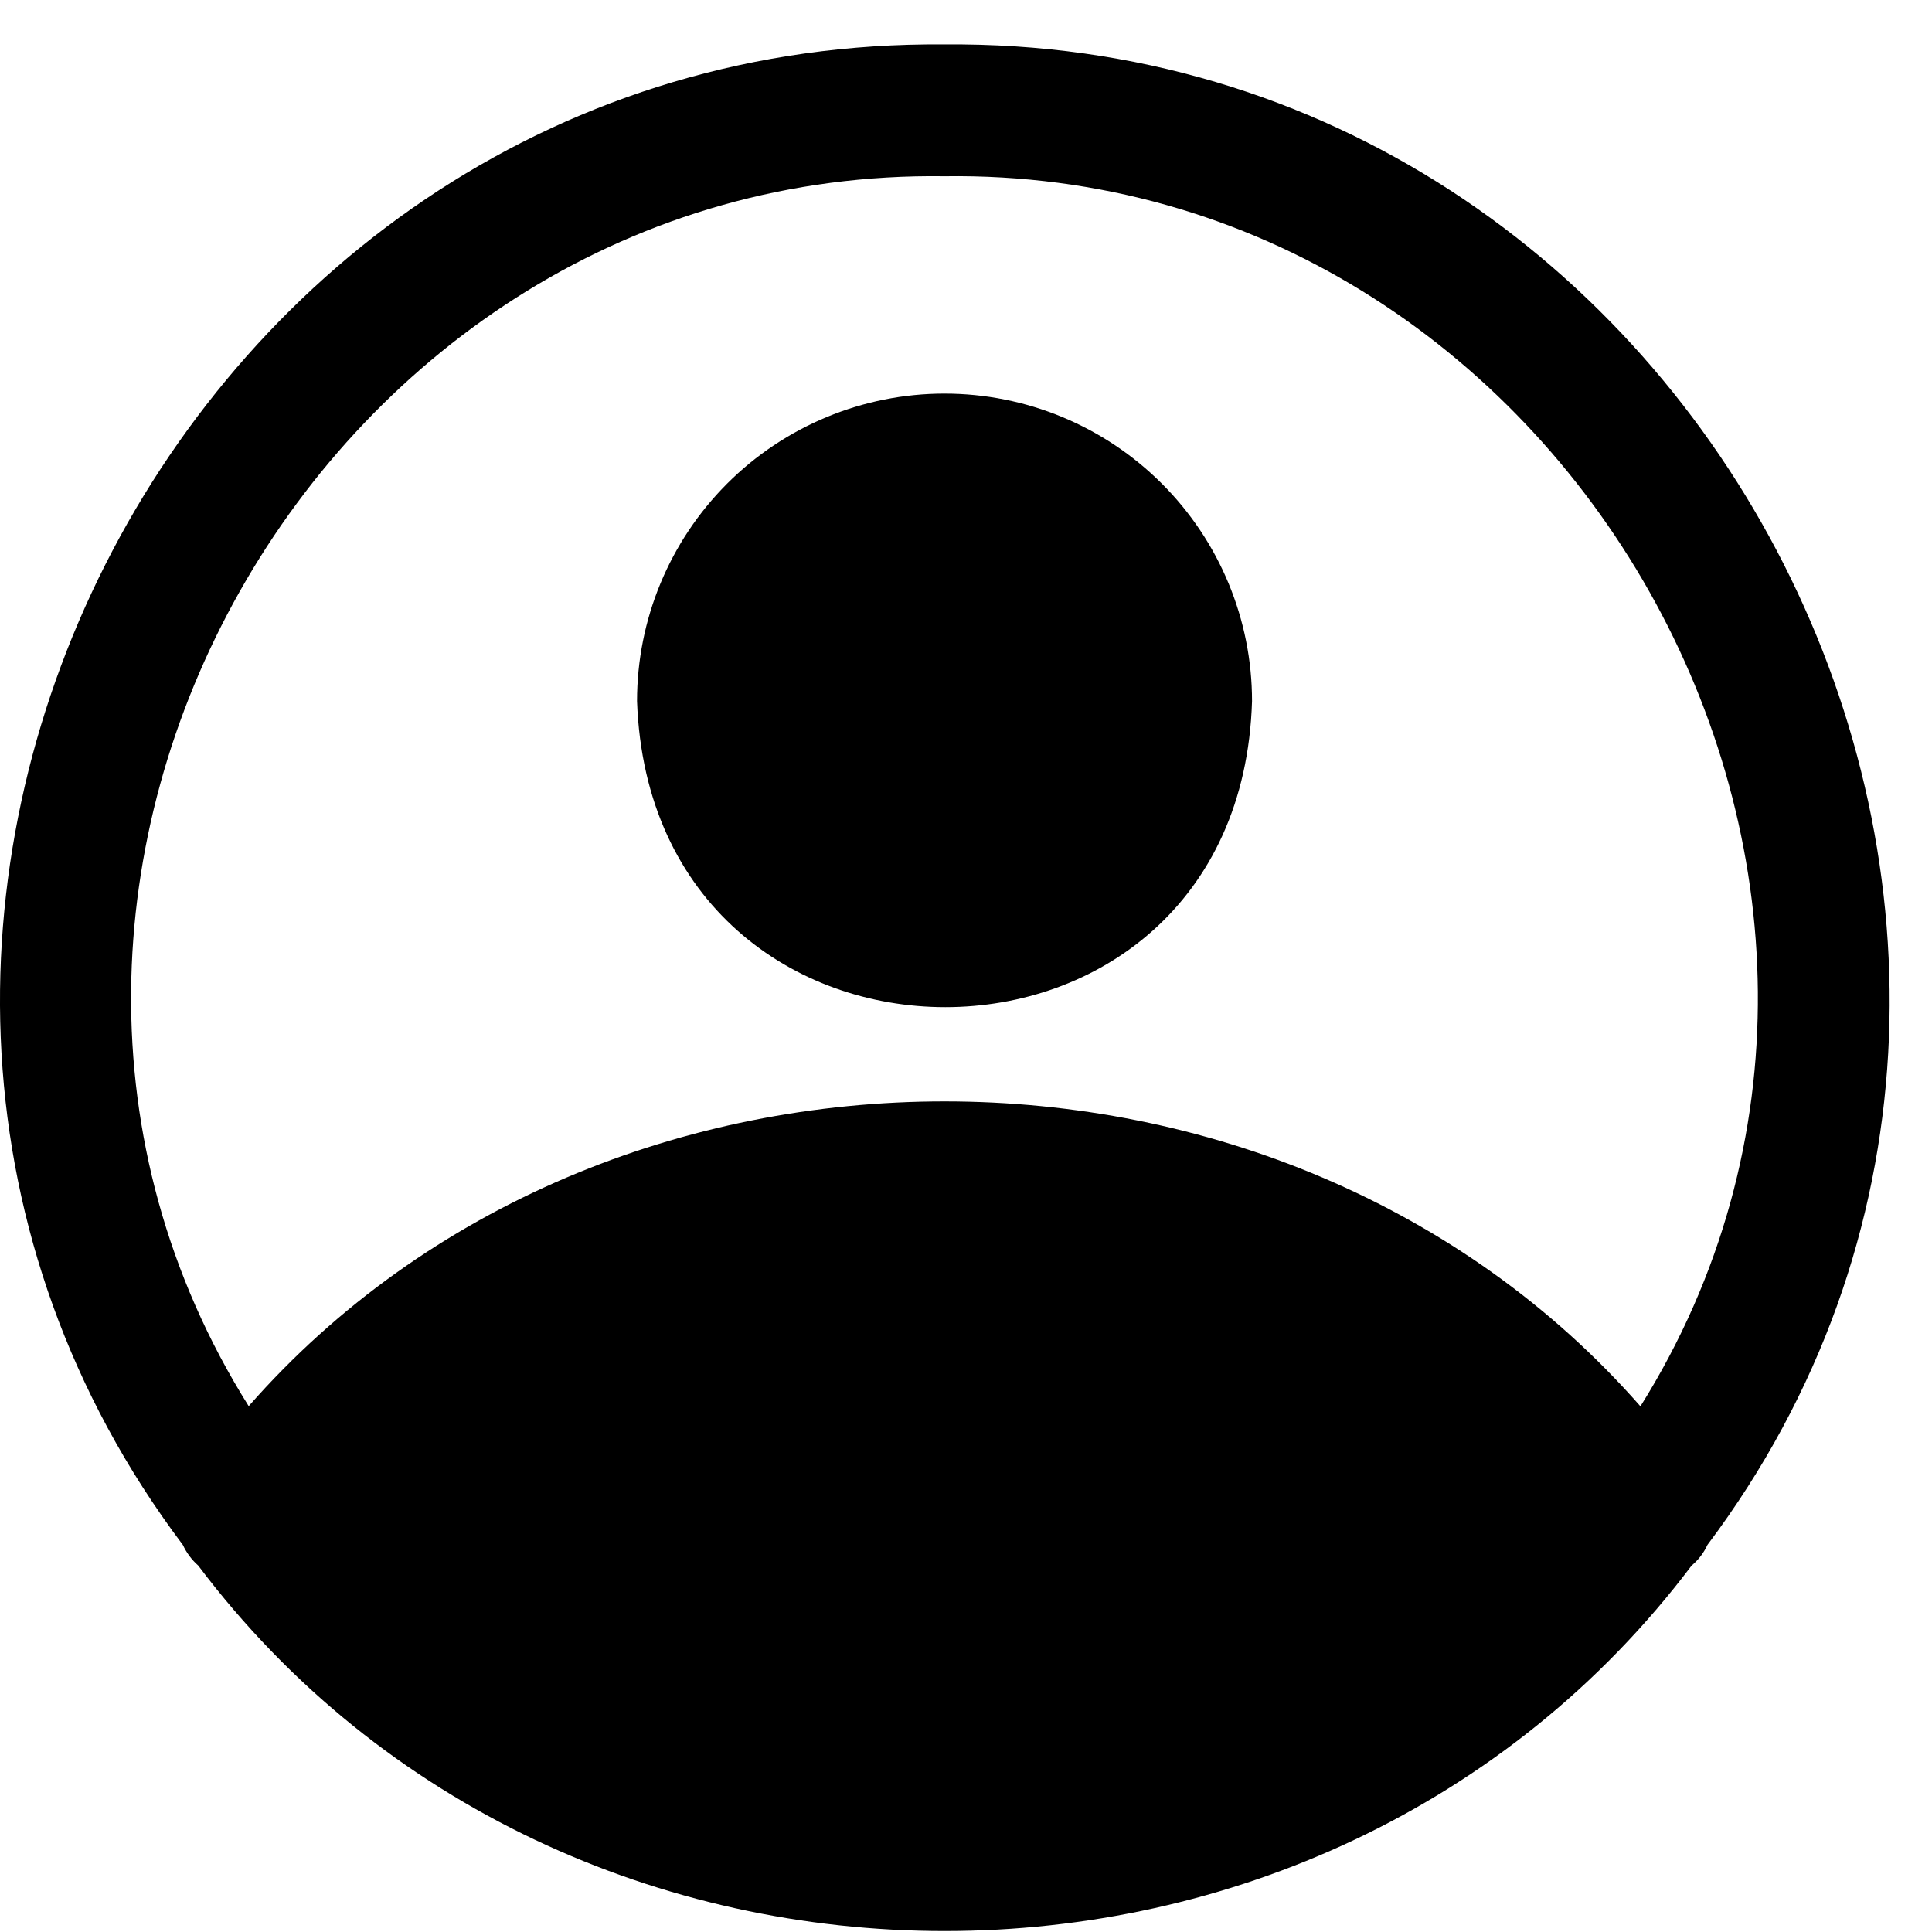
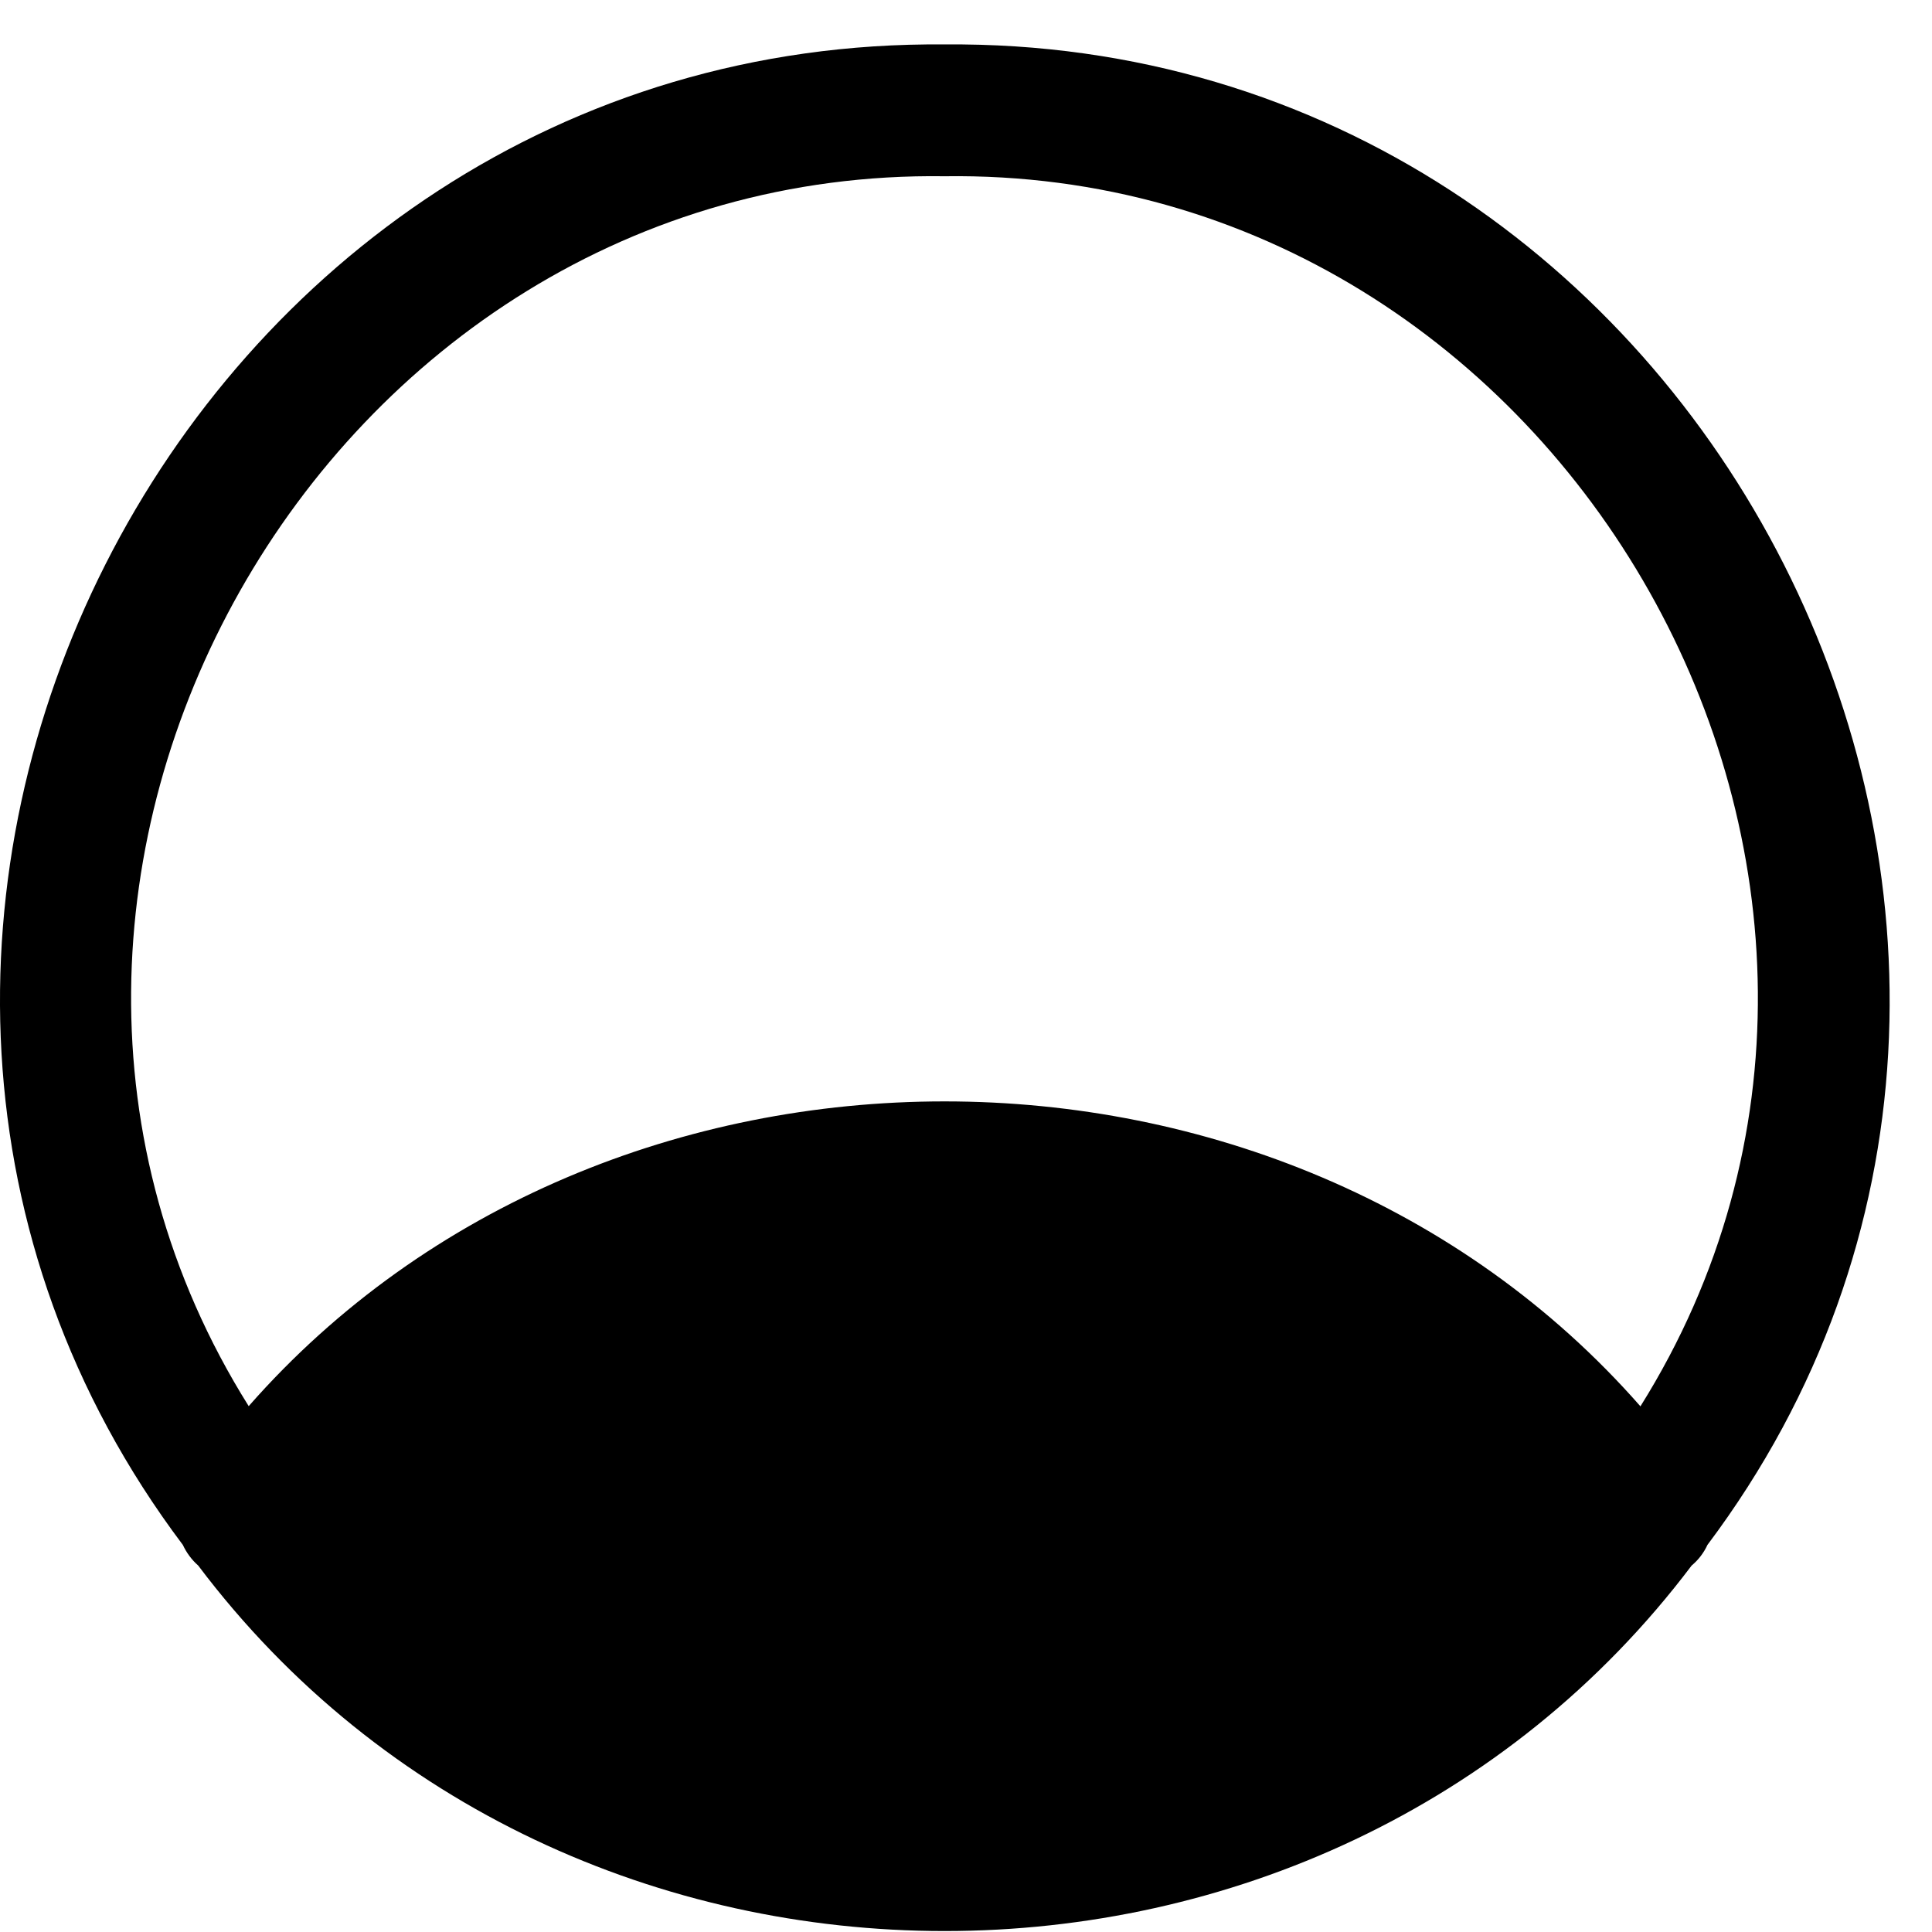
<svg xmlns="http://www.w3.org/2000/svg" width="22" height="22" viewBox="0 0 22 22" fill="none">
  <path d="M10.755 0.506C2.042 0.426 -3.12 10.68 2.082 17.592C2.124 17.682 2.183 17.762 2.257 17.827C6.439 23.379 15.077 23.374 19.263 17.827C19.34 17.763 19.401 17.683 19.443 17.592C24.635 10.68 19.468 0.426 10.755 0.506ZM18.678 16.012C14.617 11.385 6.894 11.385 2.832 16.012C-0.914 10.04 3.668 1.907 10.755 2.007C17.843 1.907 22.424 10.04 18.678 16.017V16.012Z" fill="black" />
-   <path d="M10.755 4.482C9.827 4.482 8.936 4.851 8.279 5.508C7.623 6.165 7.254 7.055 7.254 7.984C7.419 12.63 14.116 12.63 14.257 7.984C14.257 7.055 13.888 6.165 13.231 5.508C12.574 4.851 11.684 4.482 10.755 4.482Z" fill="black" />
</svg>